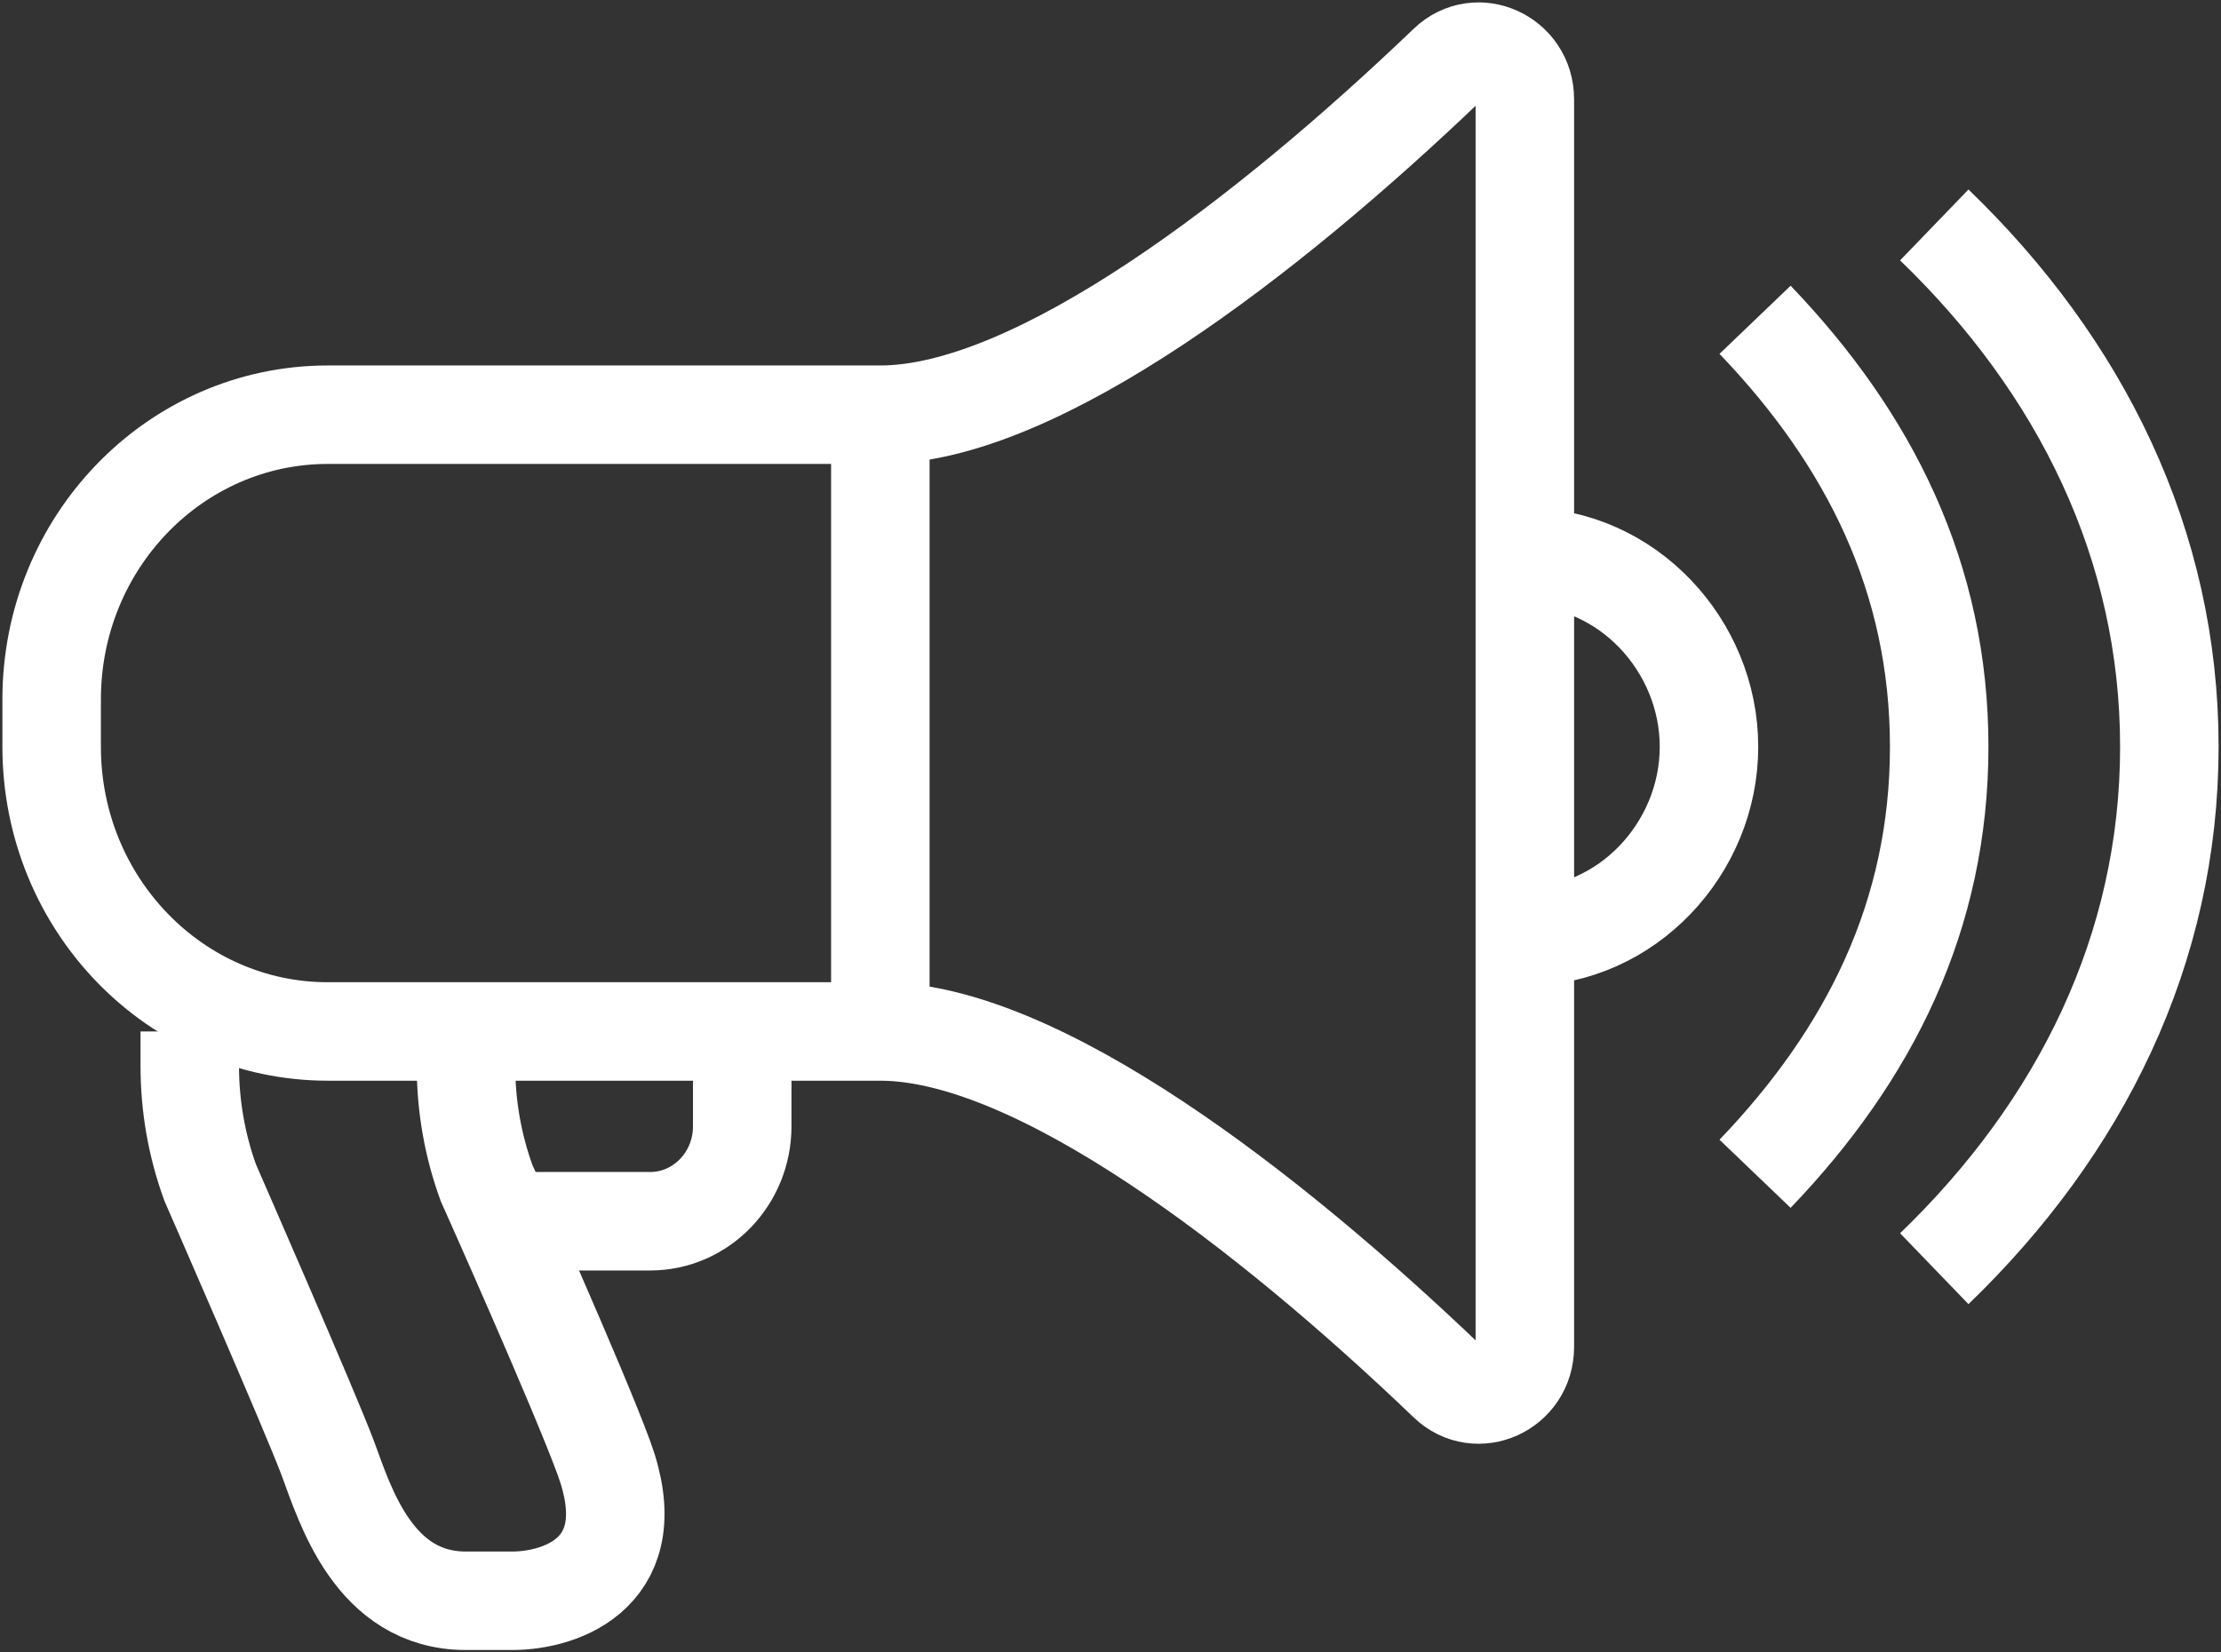
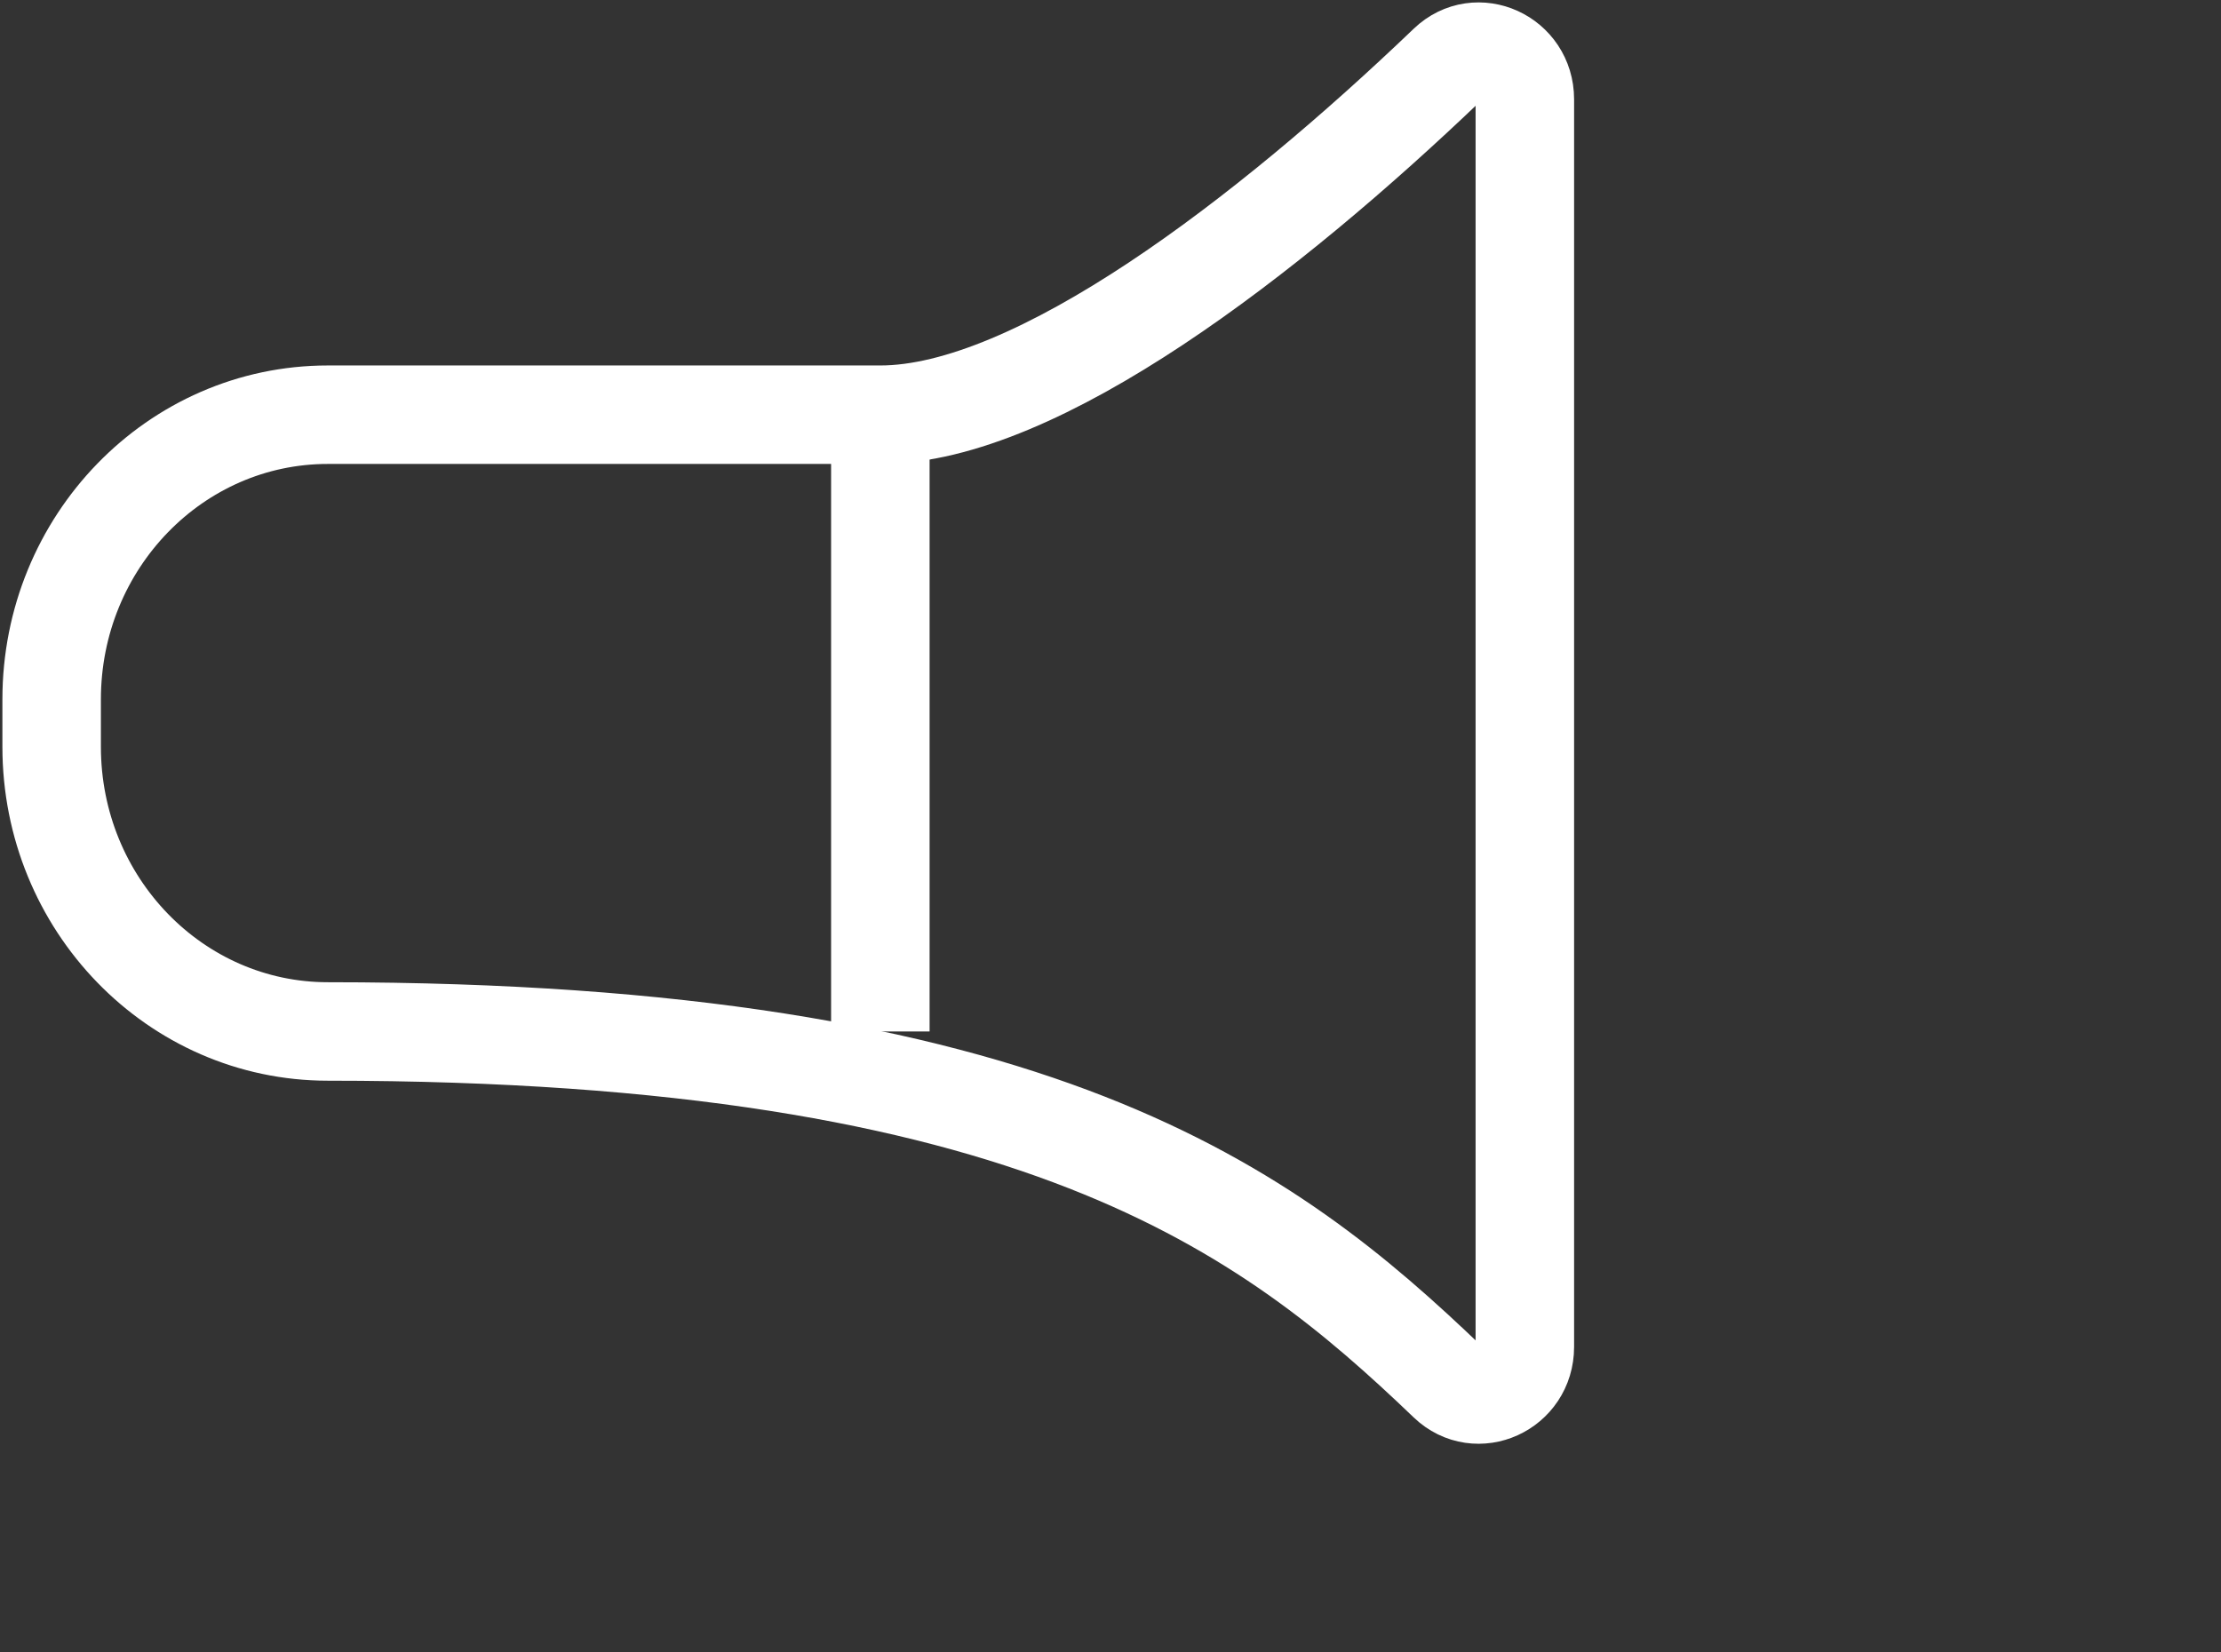
<svg xmlns="http://www.w3.org/2000/svg" width="43px" height="32px" viewBox="0 0 43 32" version="1.1">
  <rect x="0" y="0" width="43" height="32" fill="#333333" stroke="none" />
  <title>engage-the-media</title>
  <g id="Complete-a-project" stroke="none" stroke-width="1" fill="none" fill-rule="evenodd">
    <g id="Biostrata-service-page---Brand-your-company-Copy" transform="translate(-669, -2565)" stroke="#FFFFFF" stroke-width="1.907">
      <g id="engage-the-media" transform="translate(670, 2566)">
-         <path d="M8.913,22.65 L11.587,22.65 C12.571,22.65 13.37,21.827 13.37,20.812 L13.37,18.975" id="Stroke-1" />
-         <path d="M8.022,18.975 L8.022,19.646 C8.022,20.417 8.156,21.183 8.418,21.904 C8.418,21.904 10.192,25.866 10.696,27.244 C11.494,29.426 9.897,30 8.913,30 L8.022,30 C6.239,30 5.682,28.143 5.348,27.244 C5.012,26.341 3.07,21.904 3.07,21.904 C2.808,21.183 2.674,20.417 2.674,19.646 L2.674,18.975" id="Stroke-3" />
-         <path d="M28.522,9.787 C30.491,9.787 32.087,11.492 32.087,13.462 C32.087,15.433 30.491,17.137 28.522,17.137" id="Stroke-5" />
-         <path d="M27.03,0.245 C23.566,3.564 19.076,7.031 16.044,7.031 L5.348,7.031 C2.394,7.031 0,9.499 0,12.543 L0,13.462 C0,16.507 2.394,18.975 5.348,18.975 L16.044,18.975 C19.076,18.975 23.566,22.441 27.03,25.761 C27.598,26.305 28.522,25.883 28.522,25.084 L28.522,0.923 C28.522,0.123 27.598,-0.299 27.03,0.245 Z" id="Stroke-7" />
+         <path d="M27.03,0.245 C23.566,3.564 19.076,7.031 16.044,7.031 L5.348,7.031 C2.394,7.031 0,9.499 0,12.543 L0,13.462 C0,16.507 2.394,18.975 5.348,18.975 C19.076,18.975 23.566,22.441 27.03,25.761 C27.598,26.305 28.522,25.883 28.522,25.084 L28.522,0.923 C28.522,0.123 27.598,-0.299 27.03,0.245 Z" id="Stroke-7" />
        <line x1="16.044" y1="7.031" x2="16.044" y2="18.975" id="Stroke-9" />
-         <path d="M36.449,23.569 C39.284,20.834 41,17.383 41,13.462 C41,9.542 39.284,6.091 36.449,3.356" id="Stroke-11" />
-         <path d="M32.979,21.731 C35.203,19.41 36.544,16.721 36.544,13.462 C36.544,10.203 35.203,7.514 32.979,5.193" id="Stroke-13" />
      </g>
    </g>
  </g>
</svg>